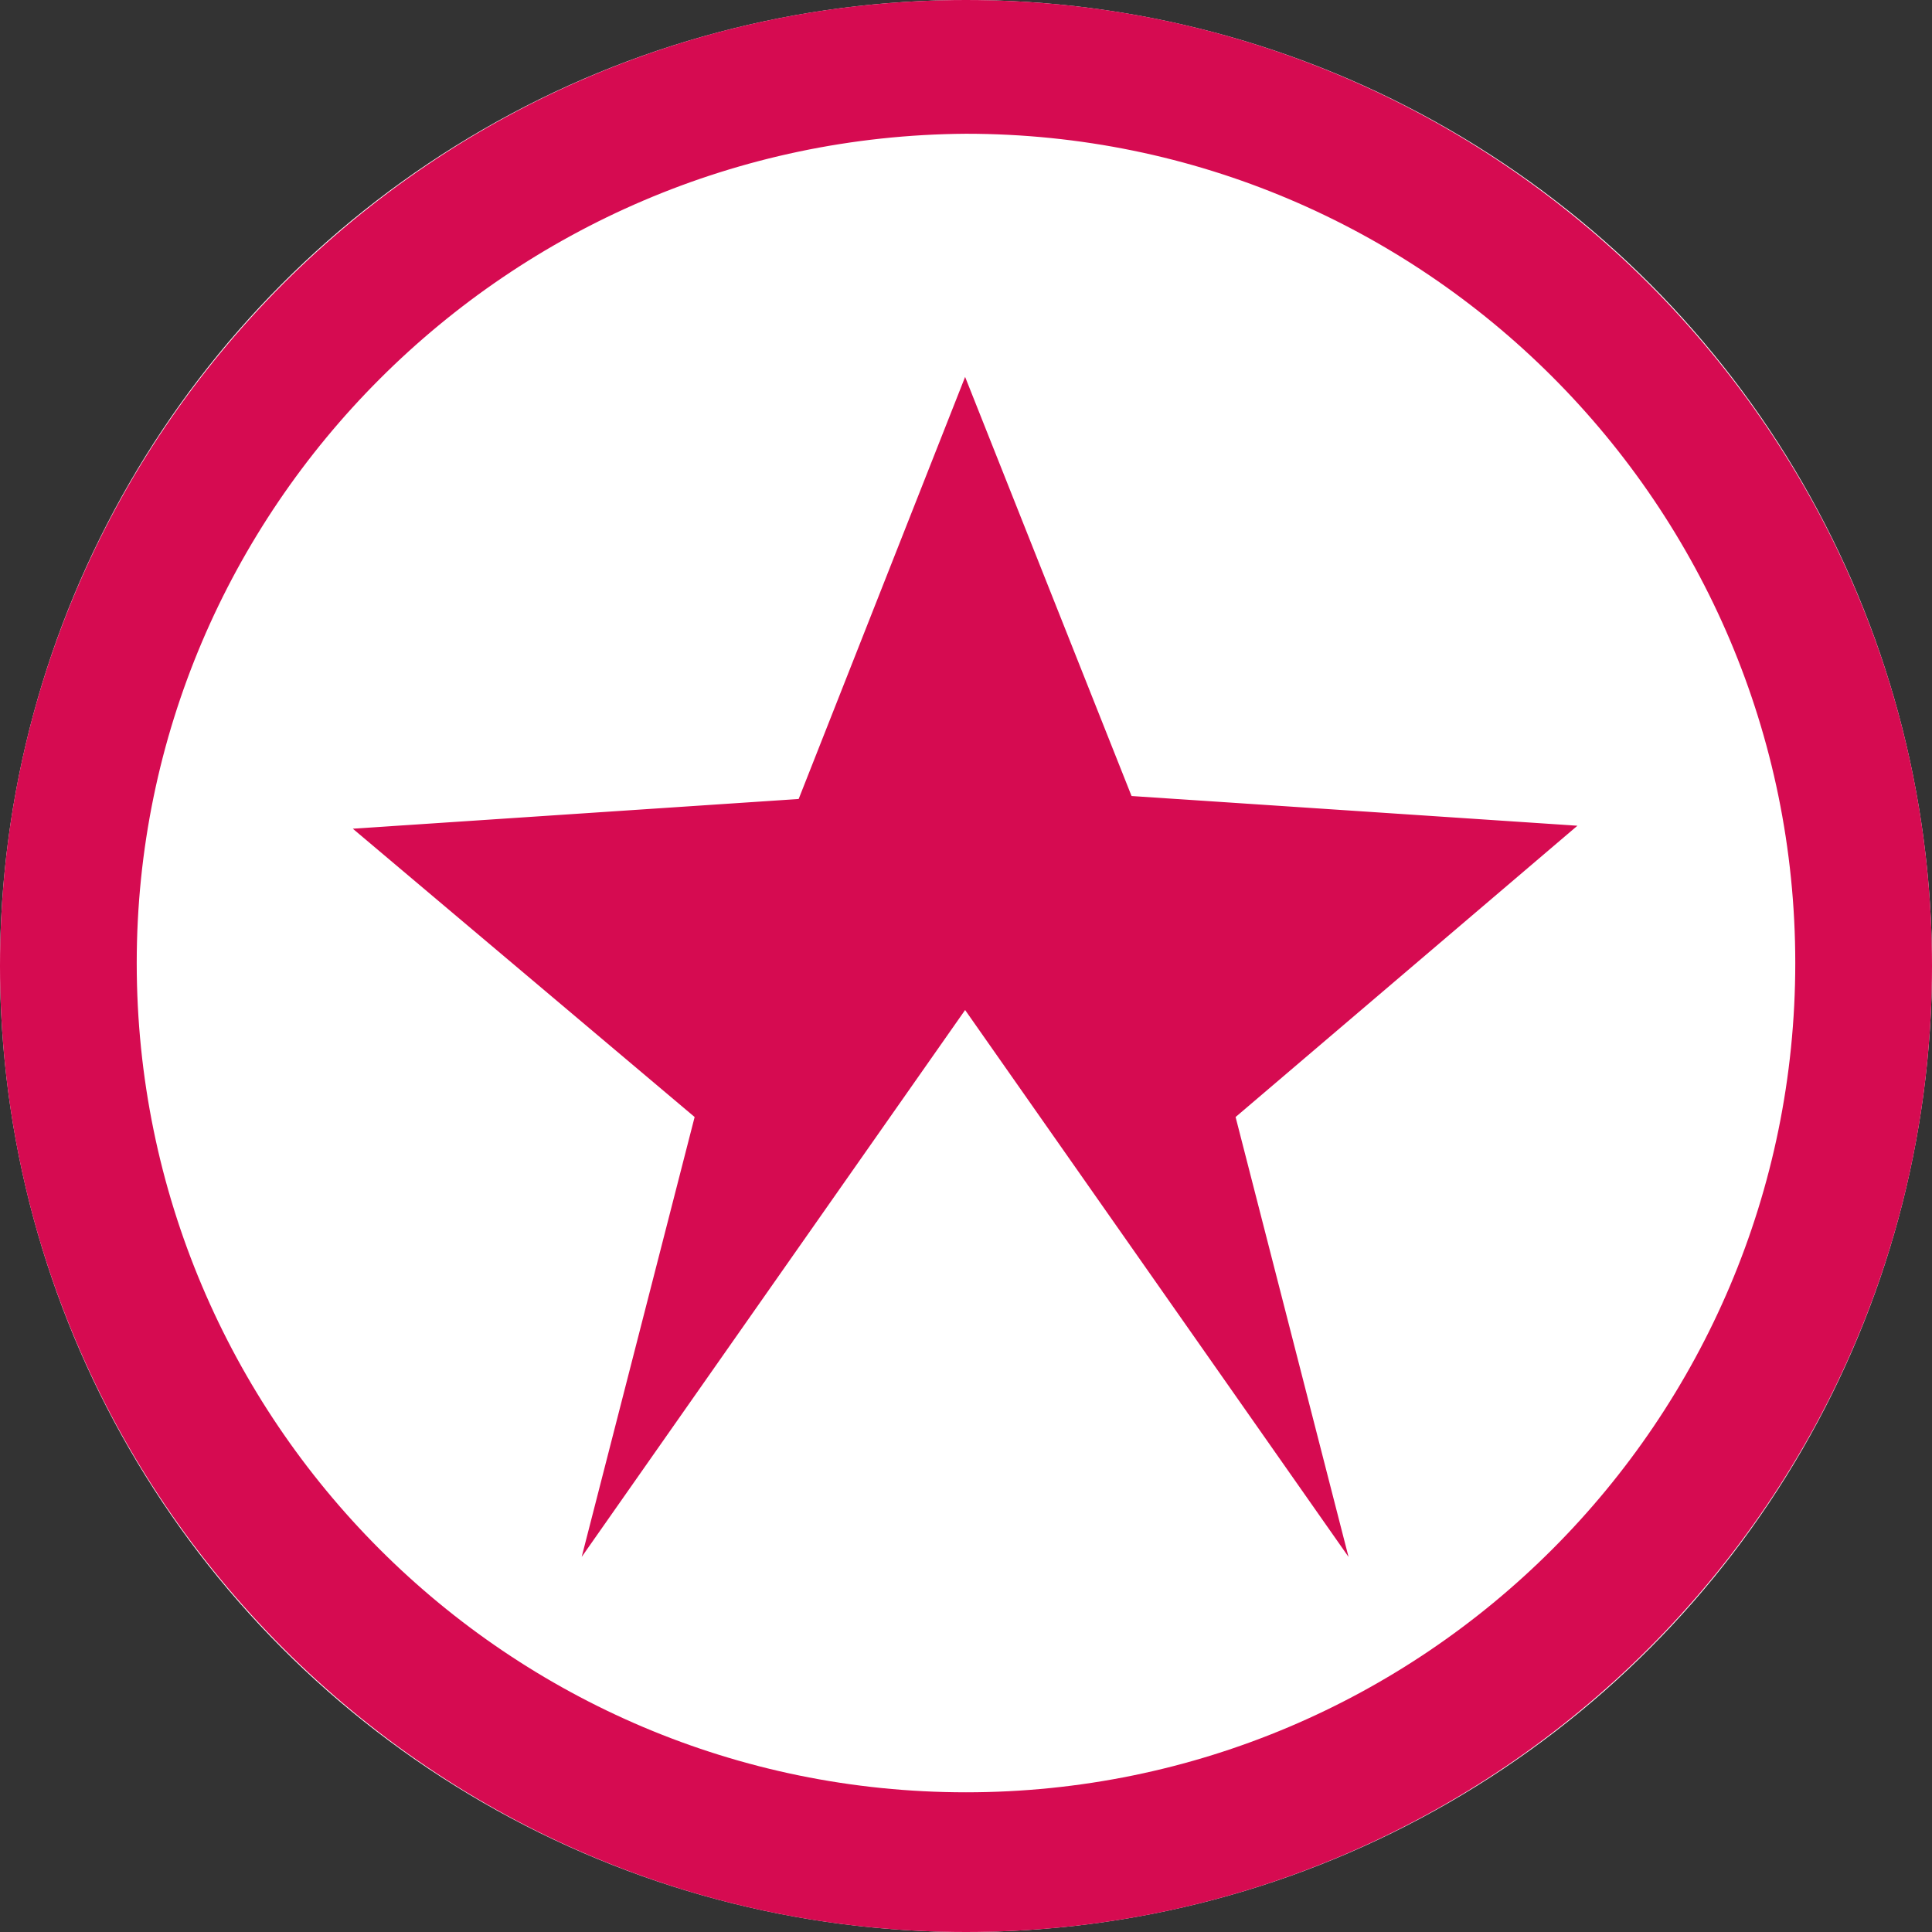
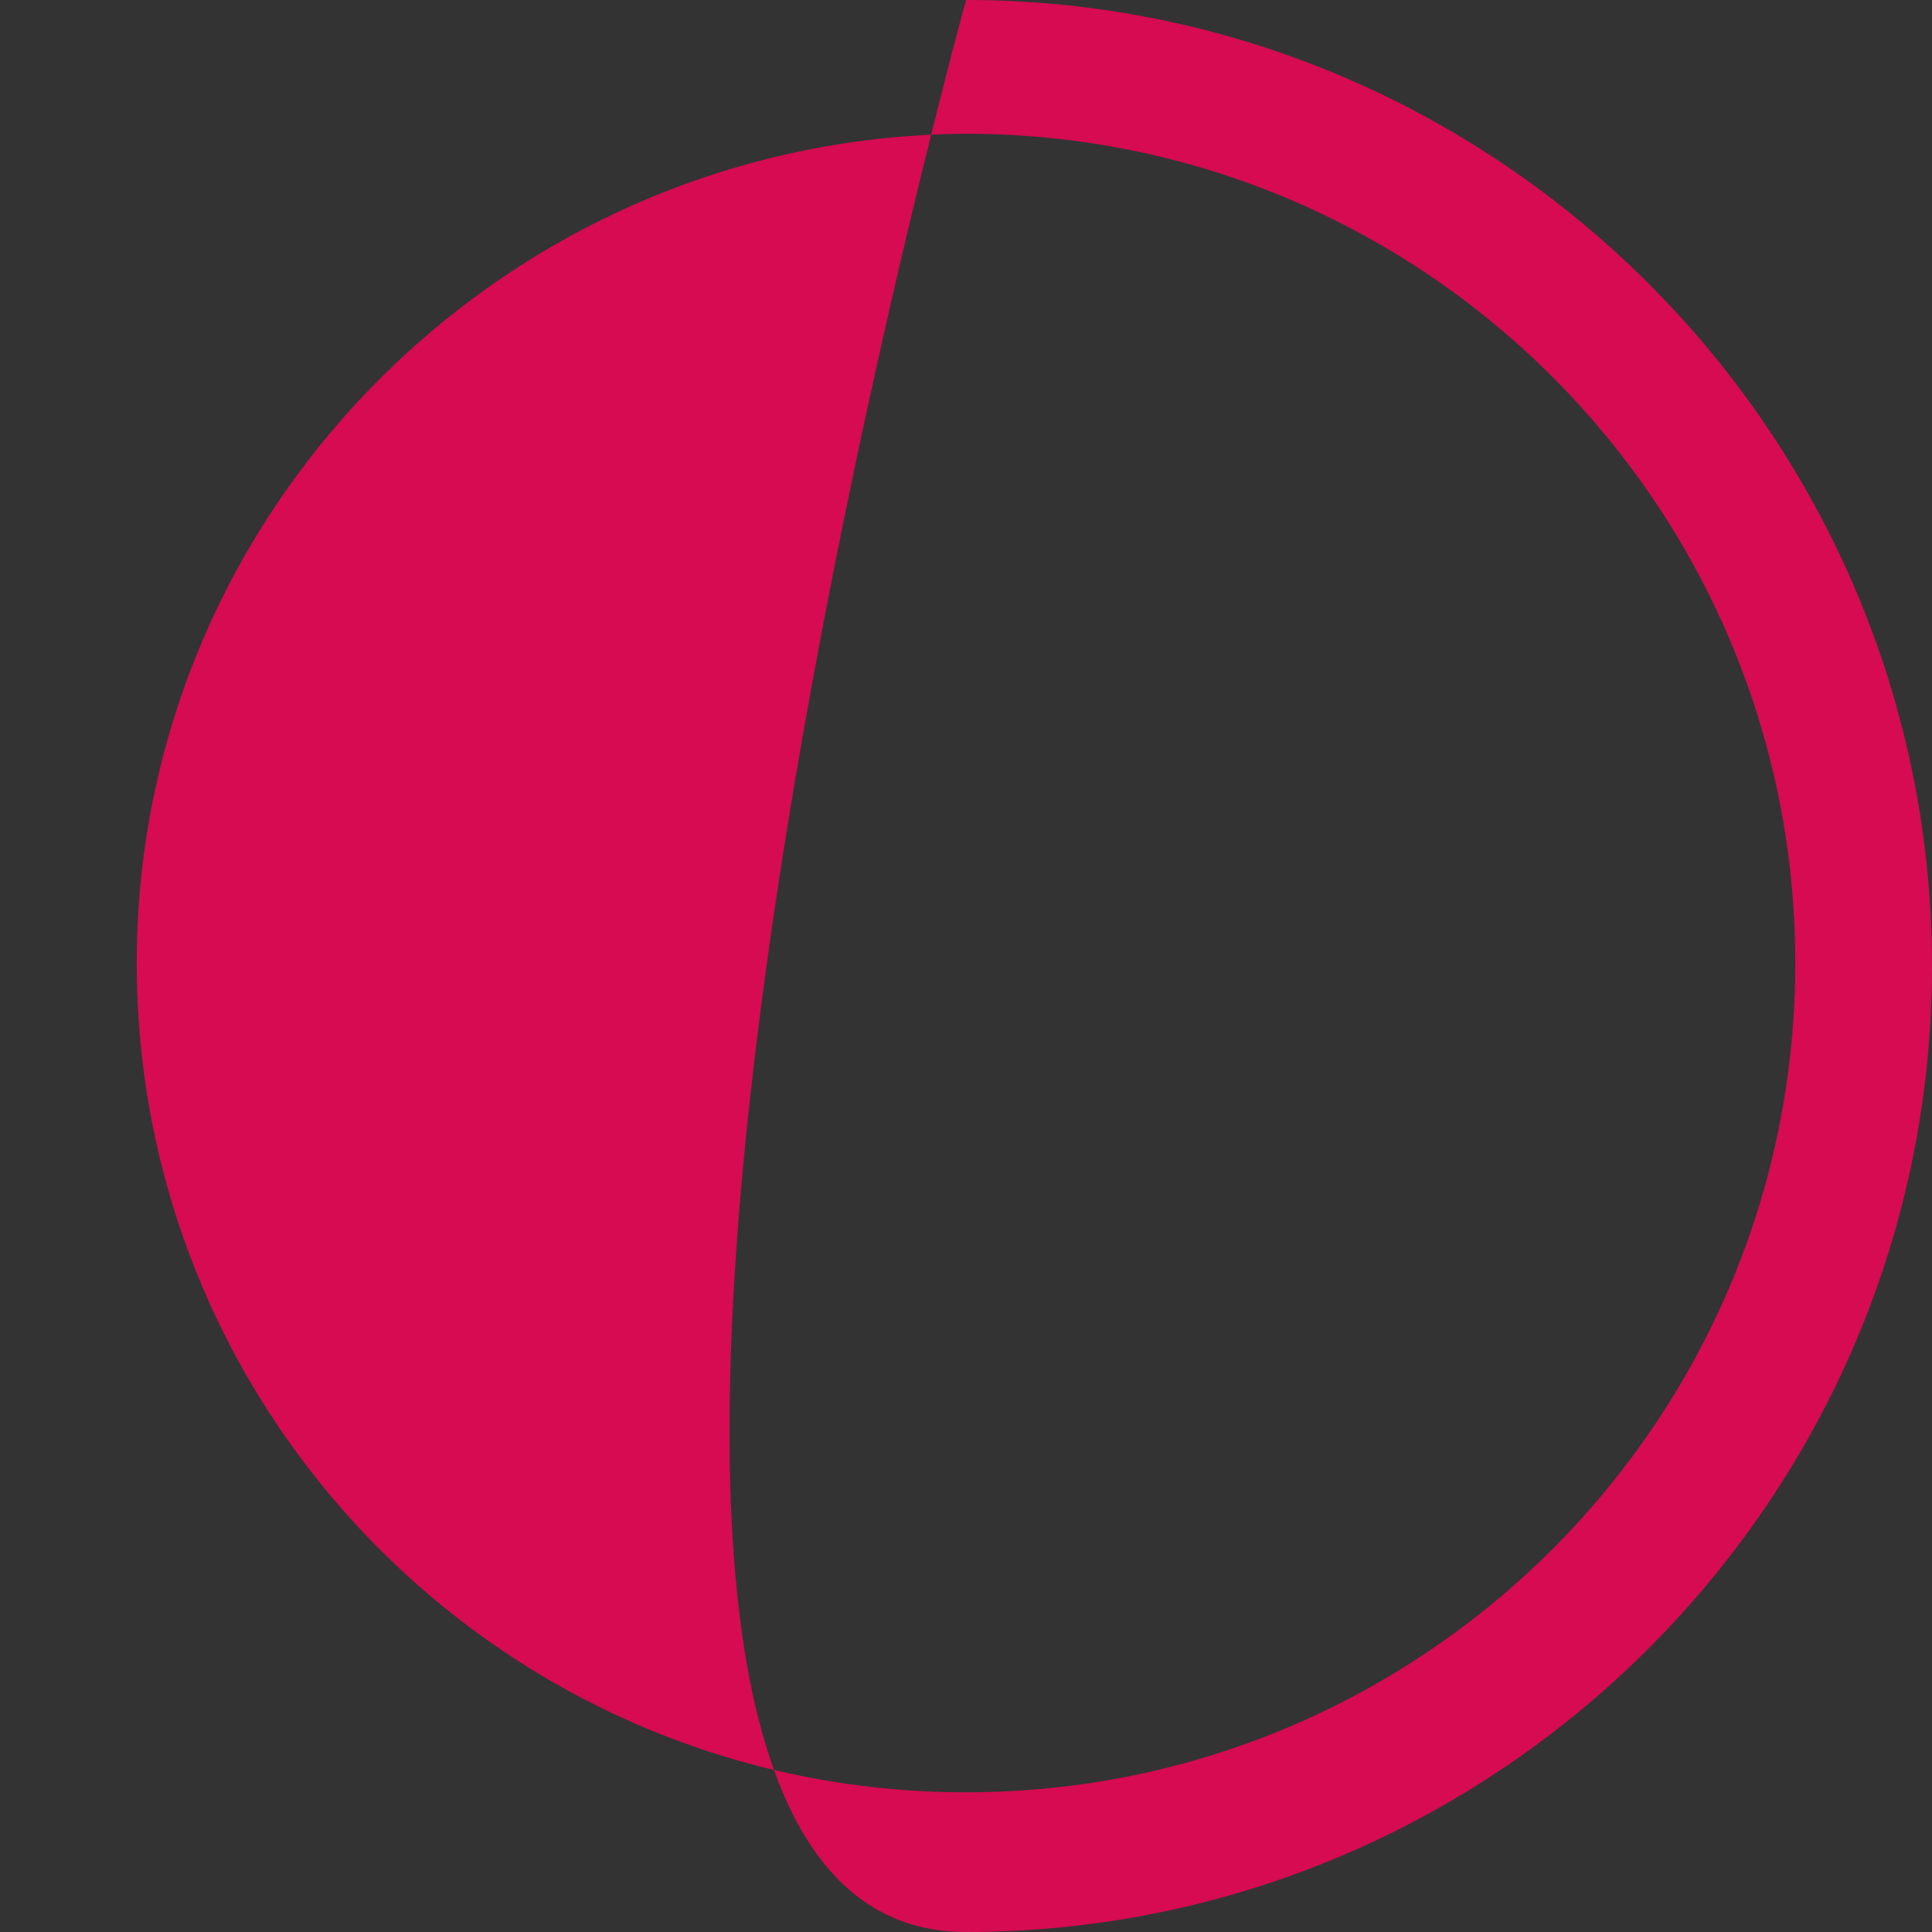
<svg xmlns="http://www.w3.org/2000/svg" version="1.1" id="Layer_1" x="0px" y="0px" width="65px" height="65px" viewBox="0 0 65 65" style="enable-background:new 0 0 65 65;" xml:space="preserve">
  <rect x="0" y="0" width="65" height="65" fill="#333333" stroke="none" />
  <style type="text/css">
	.st0{fill:#FFFFFF;}
	.st1{fill:#D60B51;}
</style>
  <g id="Group_363" transform="translate(22.547 -944.201)">
    <g id="Group_360" transform="translate(461.453 944.201)">
      <g id="Group_359" transform="translate(0)">
-         <circle id="Ellipse_83" class="st0" cx="-451.5" cy="32.5" r="32.5" />
-       </g>
-       <path id="Path_561" class="st1" d="M-451.5,4.5c15.4,0,27.9,12.5,27.9,27.9s-12.5,27.9-27.9,27.9c-15.4,0-27.9-12.5-27.9-27.9l0,0    C-479.4,17.1-466.9,4.6-451.5,4.5 M-451.5,0C-469.4,0-484,14.6-484,32.5S-469.4,65-451.5,65c17.9,0,32.5-14.6,32.5-32.5    S-433.6,0-451.5,0z" />
+         </g>
+       <path id="Path_561" class="st1" d="M-451.5,4.5c15.4,0,27.9,12.5,27.9,27.9s-12.5,27.9-27.9,27.9c-15.4,0-27.9-12.5-27.9-27.9l0,0    C-479.4,17.1-466.9,4.6-451.5,4.5 M-451.5,0S-469.4,65-451.5,65c17.9,0,32.5-14.6,32.5-32.5    S-433.6,0-451.5,0z" />
    </g>
    <g id="Group_362" transform="translate(472.423 955.882)">
      <g id="Group_361" transform="translate(0 0)">
-         <path id="Path_562" class="st1" d="M-441.9,16.1l-15-1L-462.5,1l-5.6,14.2l-15,1l11.5,9.7l-3.8,14.8l12.9-18.4l12.9,18.4     l-3.8-14.8L-441.9,16.1z" />
-       </g>
+         </g>
    </g>
  </g>
</svg>